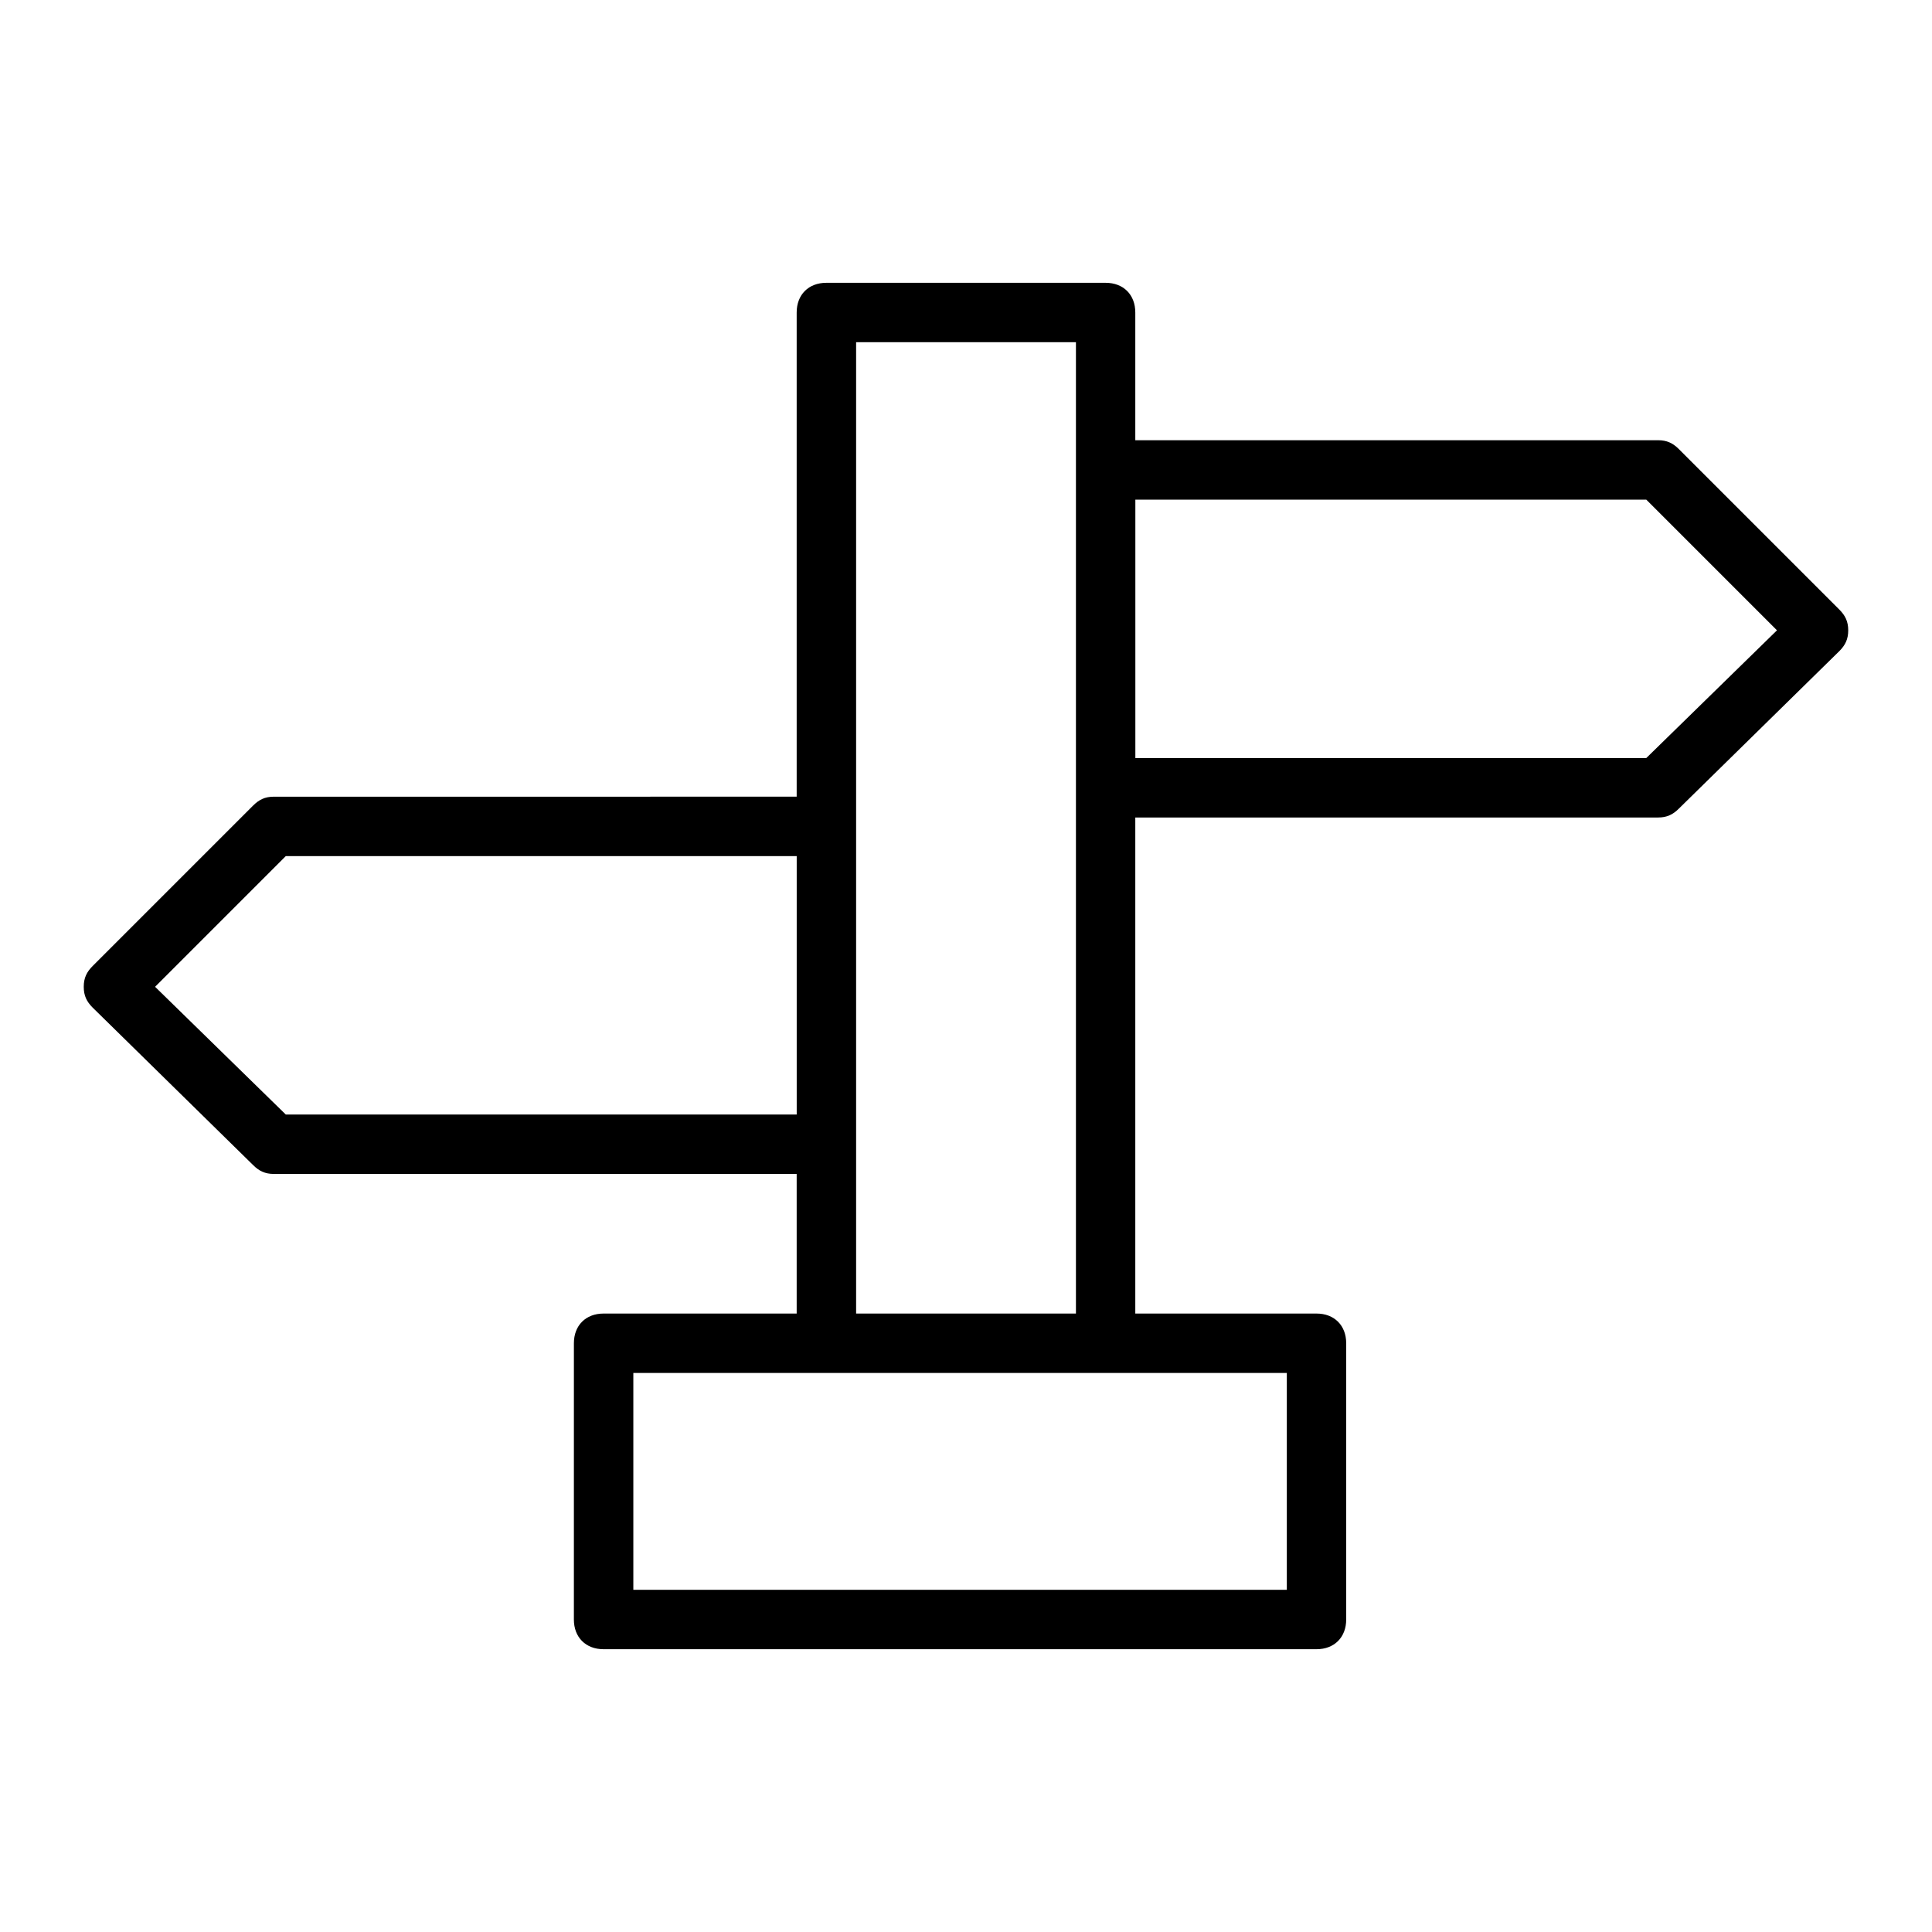
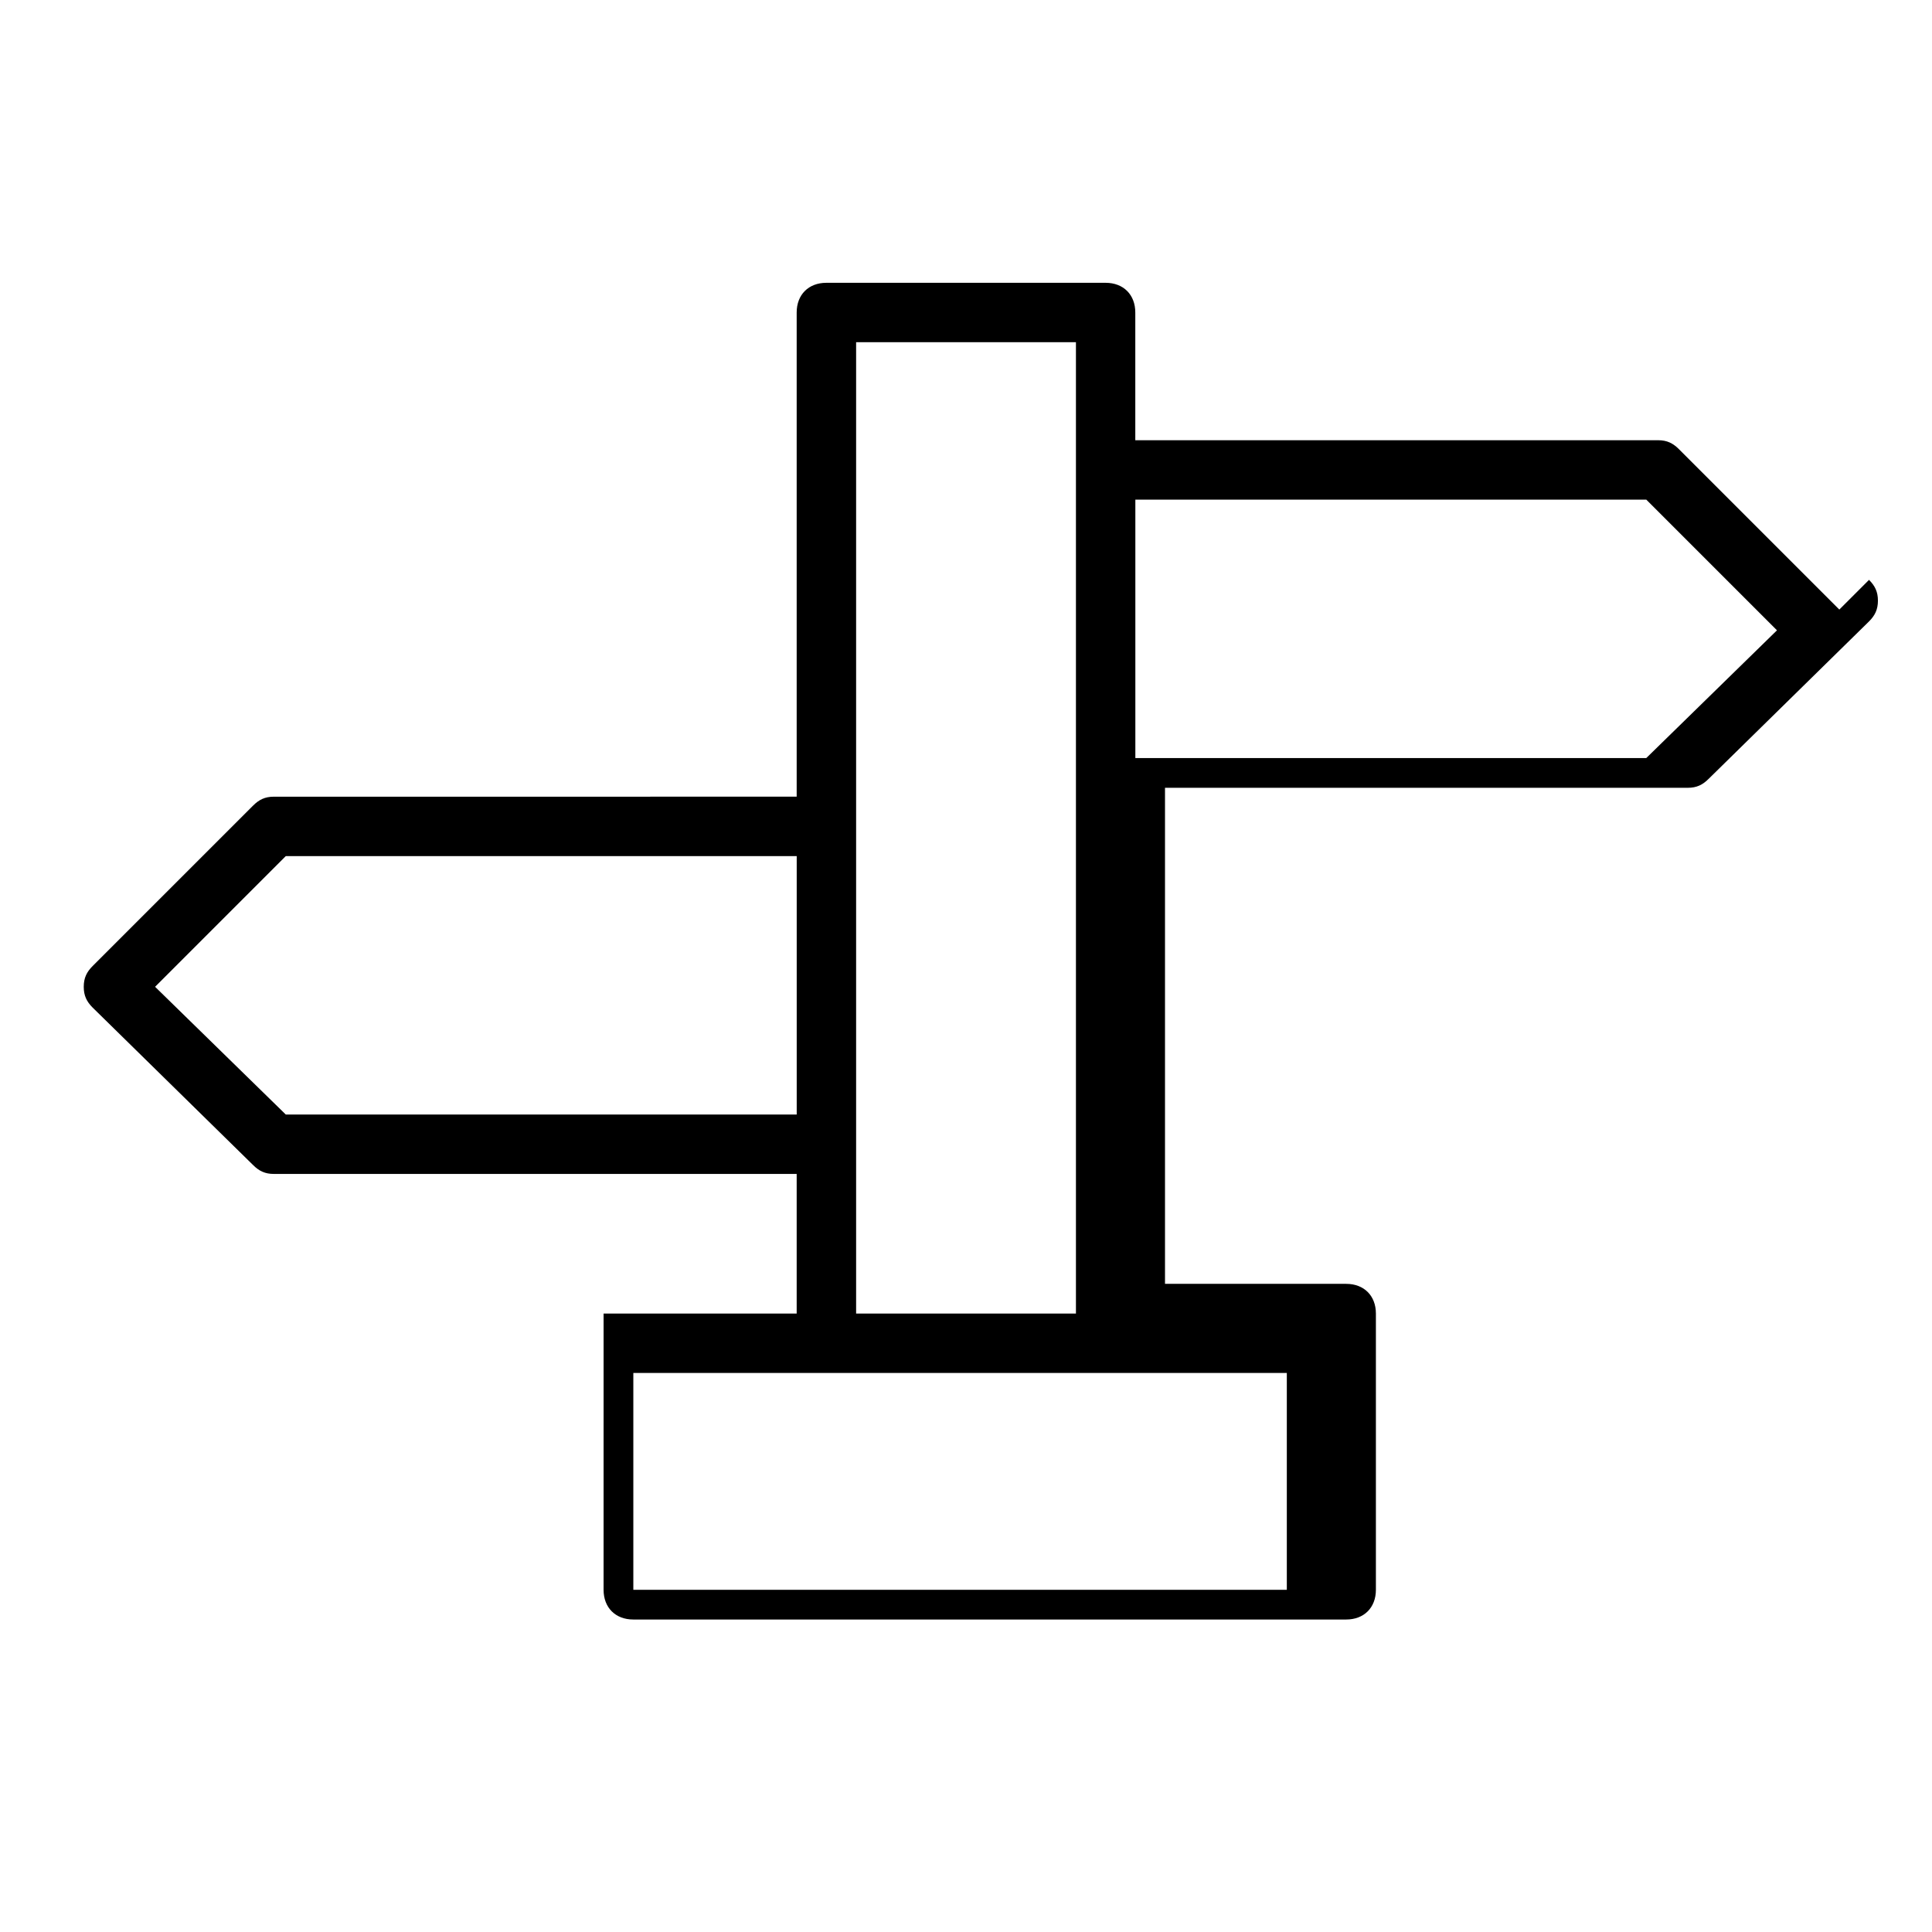
<svg xmlns="http://www.w3.org/2000/svg" fill="#000000" width="800px" height="800px" version="1.1" viewBox="144 144 512 512">
-   <path d="m631.44 305.54-42.512-42.512c-1.574-1.574-3.148-2.363-5.512-2.363l-138.55 0.004v-33.852c0-4.723-3.148-7.871-7.871-7.871h-73.996c-4.723 0-7.871 3.148-7.871 7.871v128.31l-138.55 0.004c-2.363 0-3.938 0.789-5.512 2.363l-42.508 42.508c-1.574 1.574-2.363 3.148-2.363 5.512s0.789 3.938 2.363 5.512l42.508 41.719c1.574 1.574 3.148 2.359 5.512 2.359h138.55v37h-51.168c-4.723 0-7.871 3.148-7.871 7.871l-0.004 73.211c0 4.723 3.148 7.871 7.871 7.871h188.93c4.723 0 7.871-3.148 7.871-7.871v-73.211c0-4.723-3.148-7.871-7.871-7.871h-48.02v-131.46h138.55c2.363 0 3.938-0.789 5.512-2.363l42.508-41.723c1.574-1.574 2.363-3.148 2.363-5.512 0-2.356-0.785-3.93-2.359-5.504zm-446.34 99.973 34.637-34.637h135.4v68.488h-135.4zm299.92 159.8h-173.18v-57.465h173.18zm-114.14-73.211v-257.41h58.254v257.41zm209.4-147.21h-135.4v-68.488h135.4l34.637 34.637z" />
+   <path d="m631.44 305.54-42.512-42.512c-1.574-1.574-3.148-2.363-5.512-2.363l-138.55 0.004v-33.852c0-4.723-3.148-7.871-7.871-7.871h-73.996c-4.723 0-7.871 3.148-7.871 7.871v128.31l-138.55 0.004c-2.363 0-3.938 0.789-5.512 2.363l-42.508 42.508c-1.574 1.574-2.363 3.148-2.363 5.512s0.789 3.938 2.363 5.512l42.508 41.719c1.574 1.574 3.148 2.359 5.512 2.359h138.55v37h-51.168l-0.004 73.211c0 4.723 3.148 7.871 7.871 7.871h188.93c4.723 0 7.871-3.148 7.871-7.871v-73.211c0-4.723-3.148-7.871-7.871-7.871h-48.02v-131.46h138.55c2.363 0 3.938-0.789 5.512-2.363l42.508-41.723c1.574-1.574 2.363-3.148 2.363-5.512 0-2.356-0.785-3.93-2.359-5.504zm-446.34 99.973 34.637-34.637h135.4v68.488h-135.4zm299.92 159.8h-173.18v-57.465h173.18zm-114.14-73.211v-257.41h58.254v257.41zm209.4-147.21h-135.4v-68.488h135.4l34.637 34.637z" />
</svg>